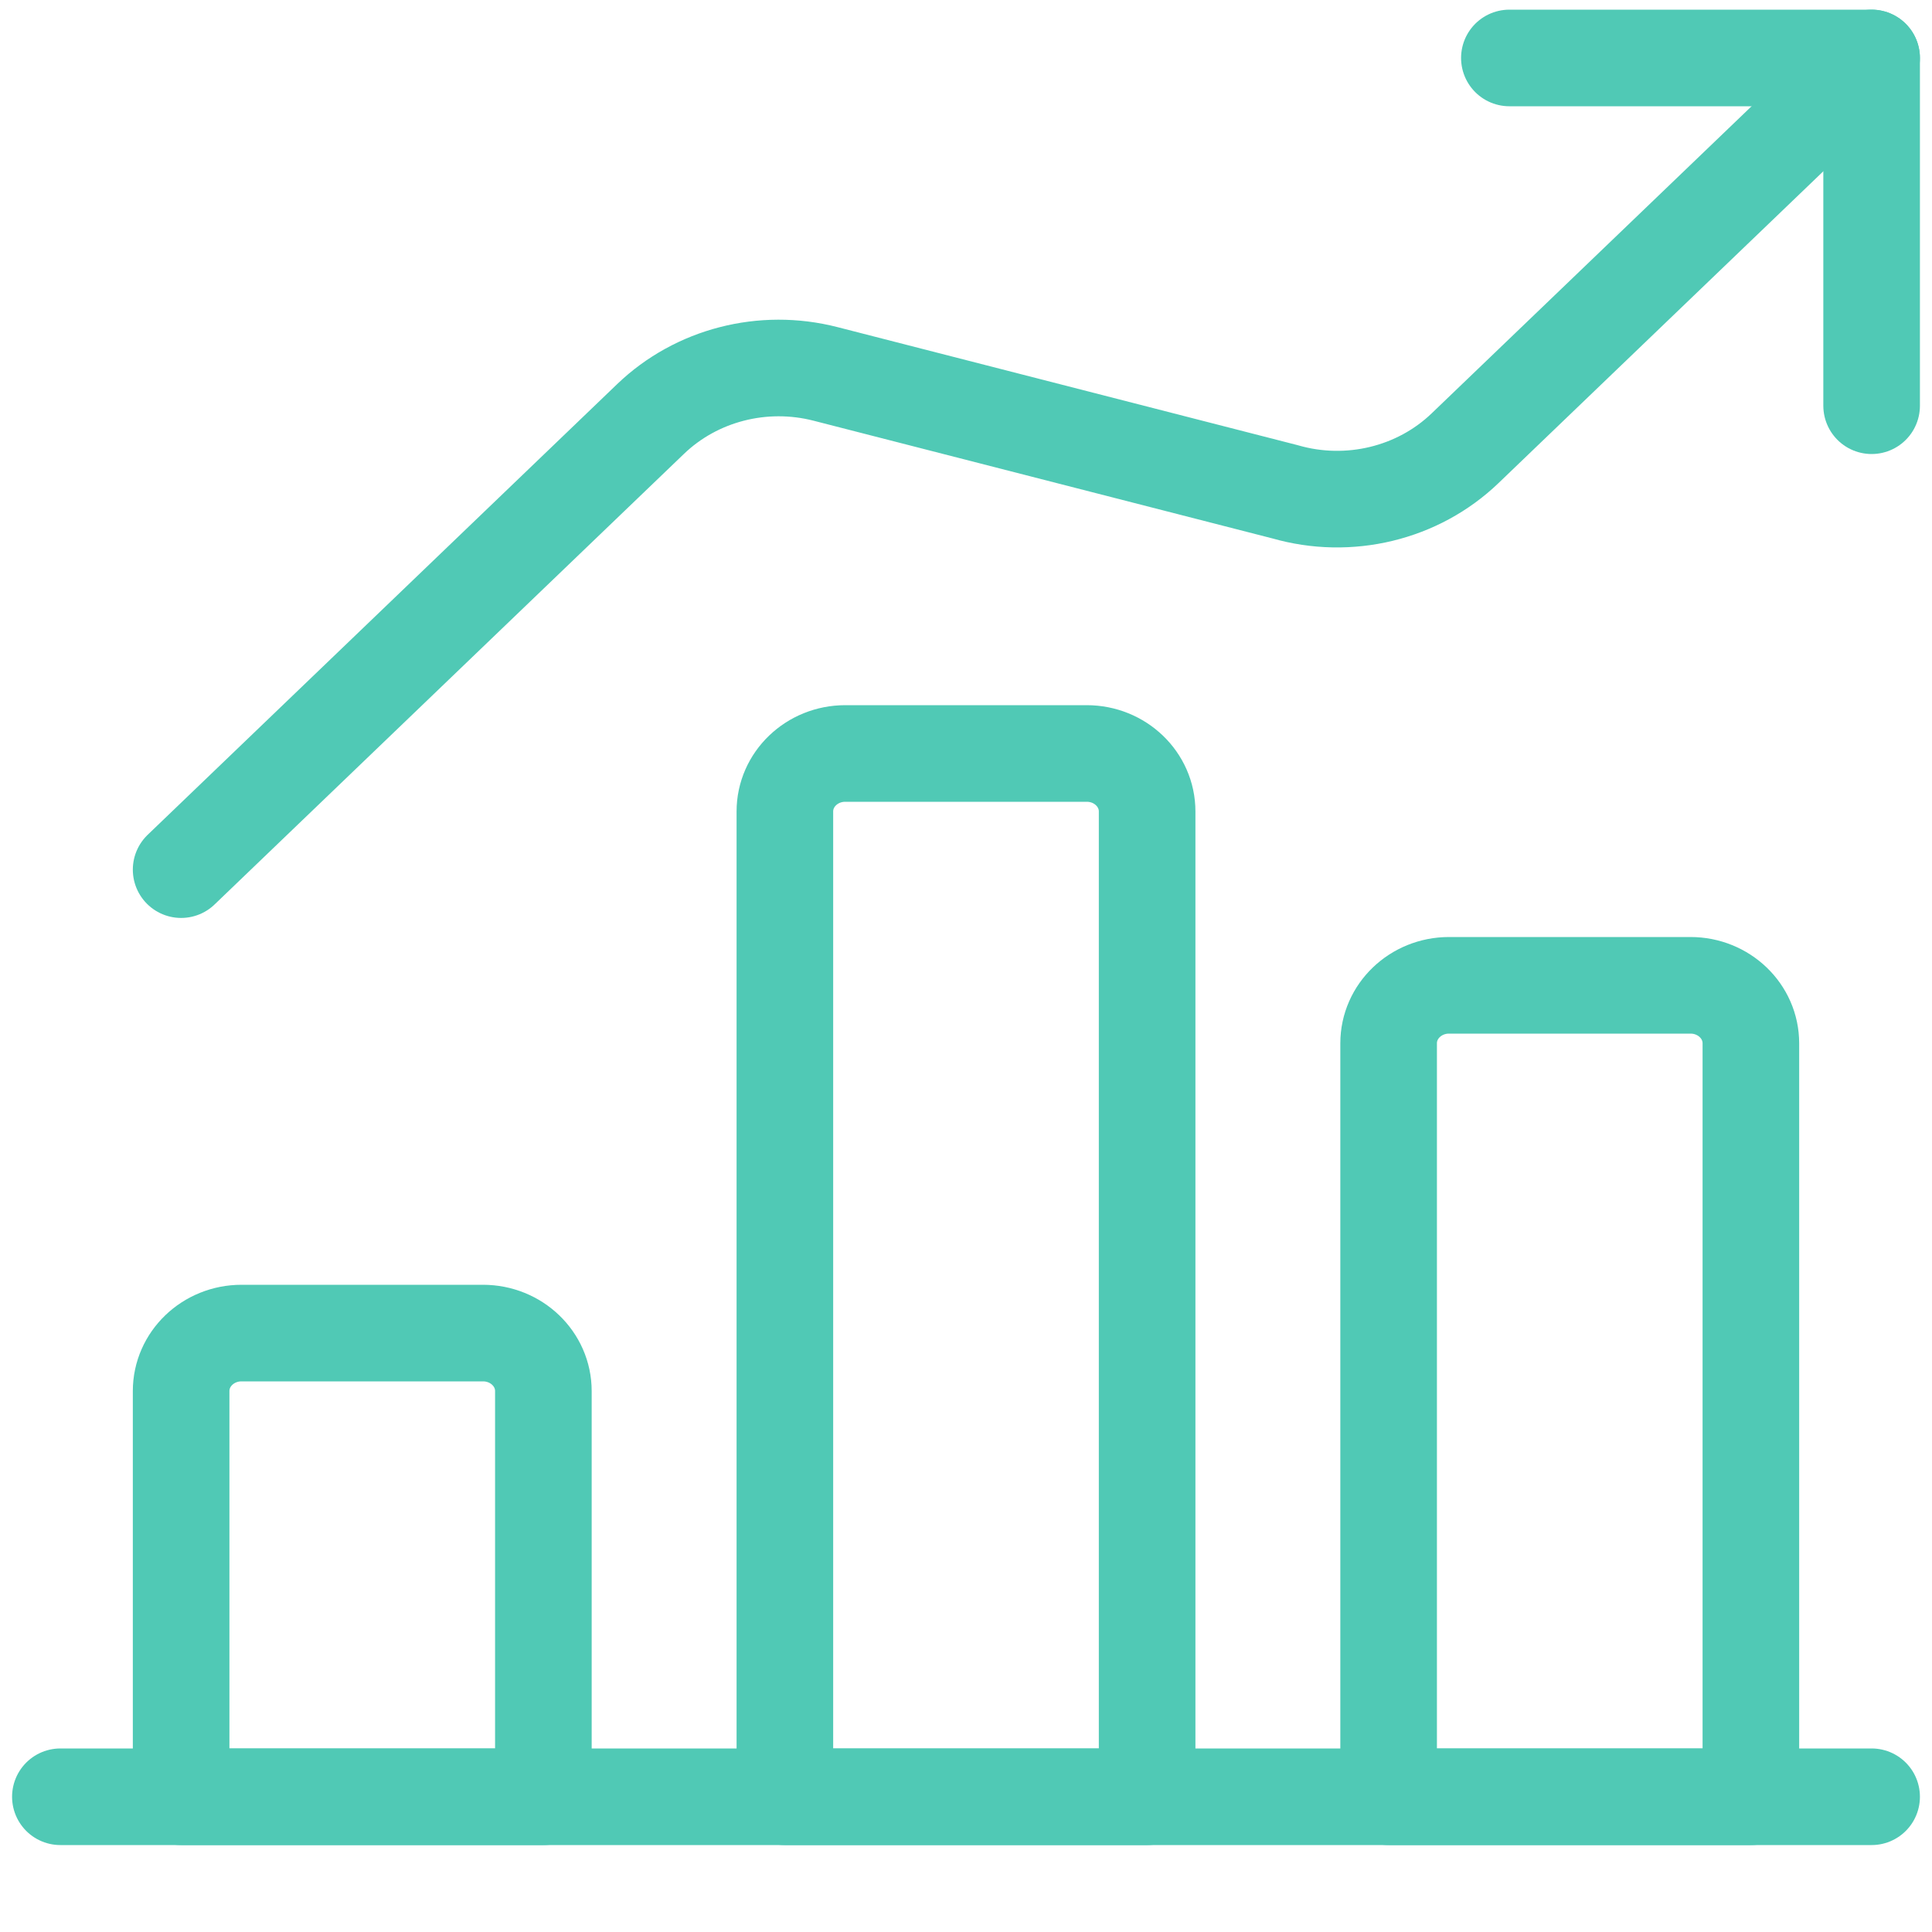
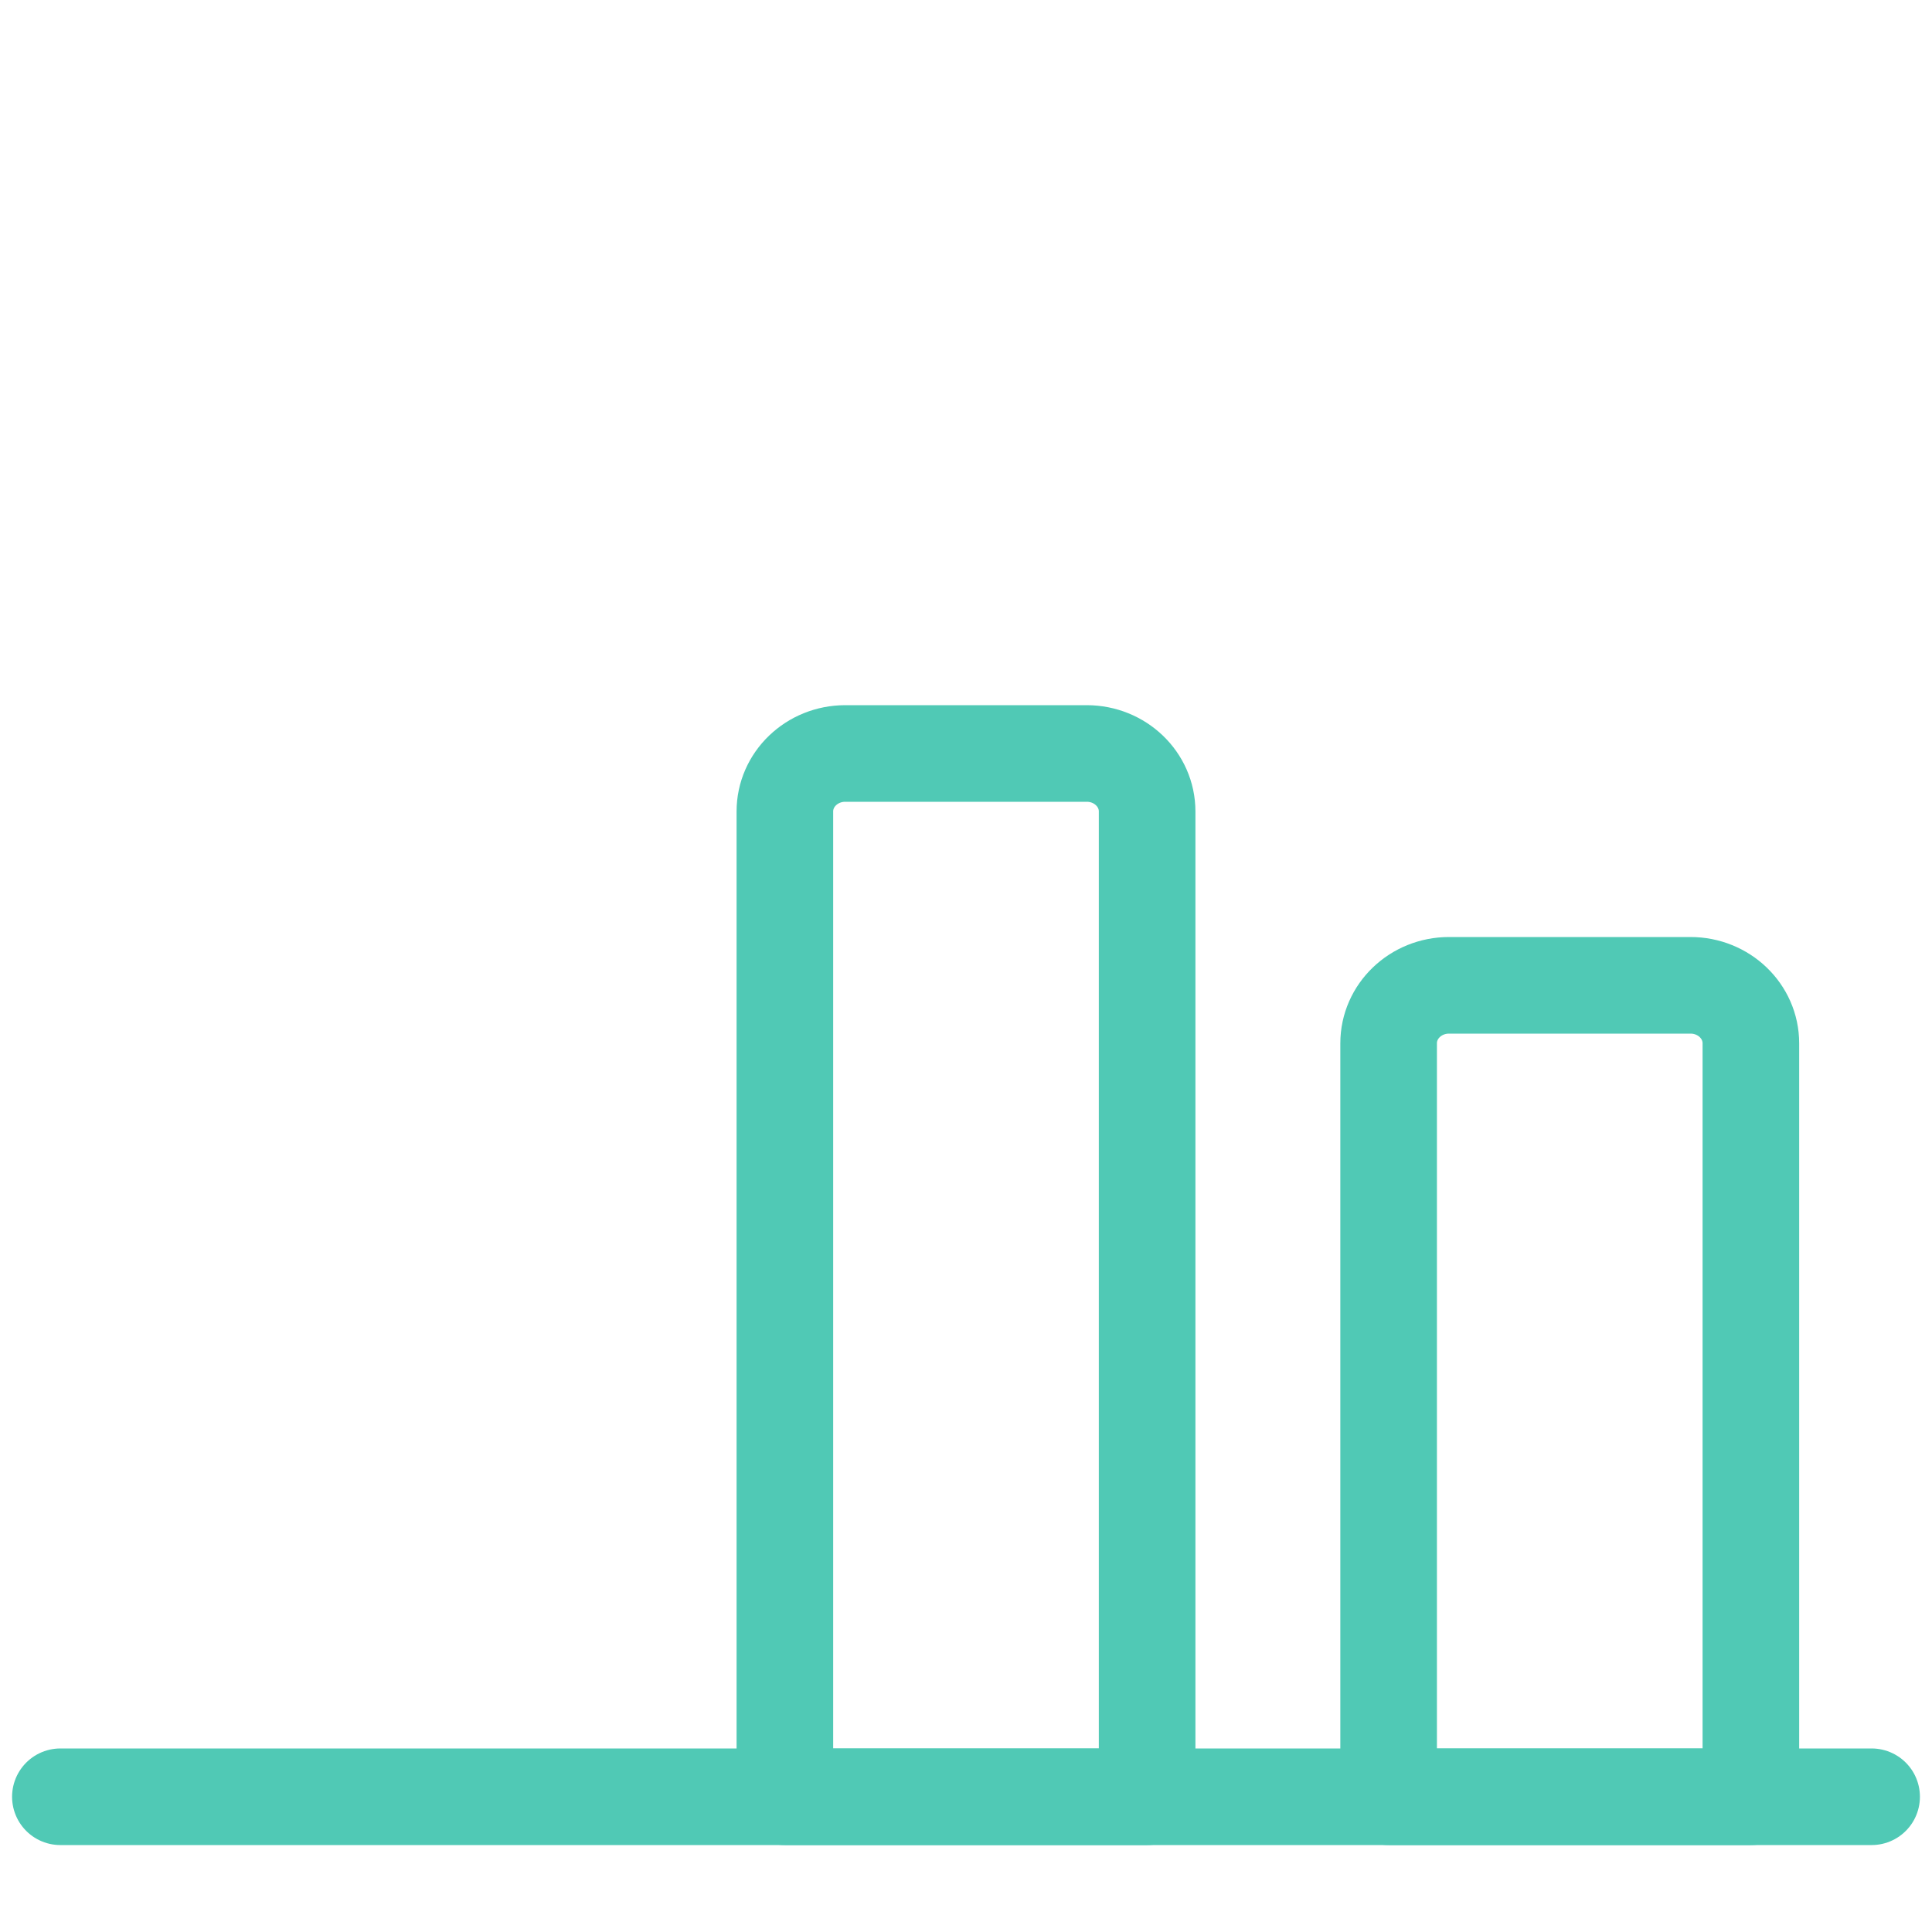
<svg xmlns="http://www.w3.org/2000/svg" width="40" height="40" viewBox="0 0 40 40" fill="none">
  <path d="M1.25 37.2H38.75" stroke="#50C9B5" stroke-width="2" stroke-linecap="round" stroke-linejoin="round" />
-   <path fill-rule="evenodd" clip-rule="evenodd" d="M10 27.6H5C4.31 27.6 3.75 28.137 3.75 28.8V37.2H11.25V28.8C11.25 28.137 10.69 27.6 10 27.6Z" stroke="#50C9B5" stroke-width="2" stroke-linecap="round" stroke-linejoin="round" />
  <path fill-rule="evenodd" clip-rule="evenodd" d="M22.5 15.6H17.5C16.81 15.6 16.25 16.137 16.25 16.8V37.2H23.75V16.8C23.75 16.137 23.19 15.6 22.5 15.6Z" stroke="#50C9B5" stroke-width="2" stroke-linecap="round" stroke-linejoin="round" />
  <path fill-rule="evenodd" clip-rule="evenodd" d="M35 20.4H30C29.31 20.4 28.75 20.937 28.75 21.6V37.2H36.25V21.6C36.25 20.937 35.69 20.4 35 20.4Z" stroke="#50C9B5" stroke-width="2" stroke-linecap="round" stroke-linejoin="round" />
-   <path d="M38.75 8.4V1.2H31.25" stroke="#50C9B5" stroke-width="2" stroke-linecap="round" stroke-linejoin="round" />
-   <path d="M38.75 1.2L30.333 9.28C29.358 10.216 27.926 10.563 26.605 10.182L17.09 7.741C15.796 7.409 14.417 7.765 13.47 8.674L3.75 18.005" stroke="#50C9B5" stroke-width="2" stroke-linecap="round" stroke-linejoin="round" />
</svg>